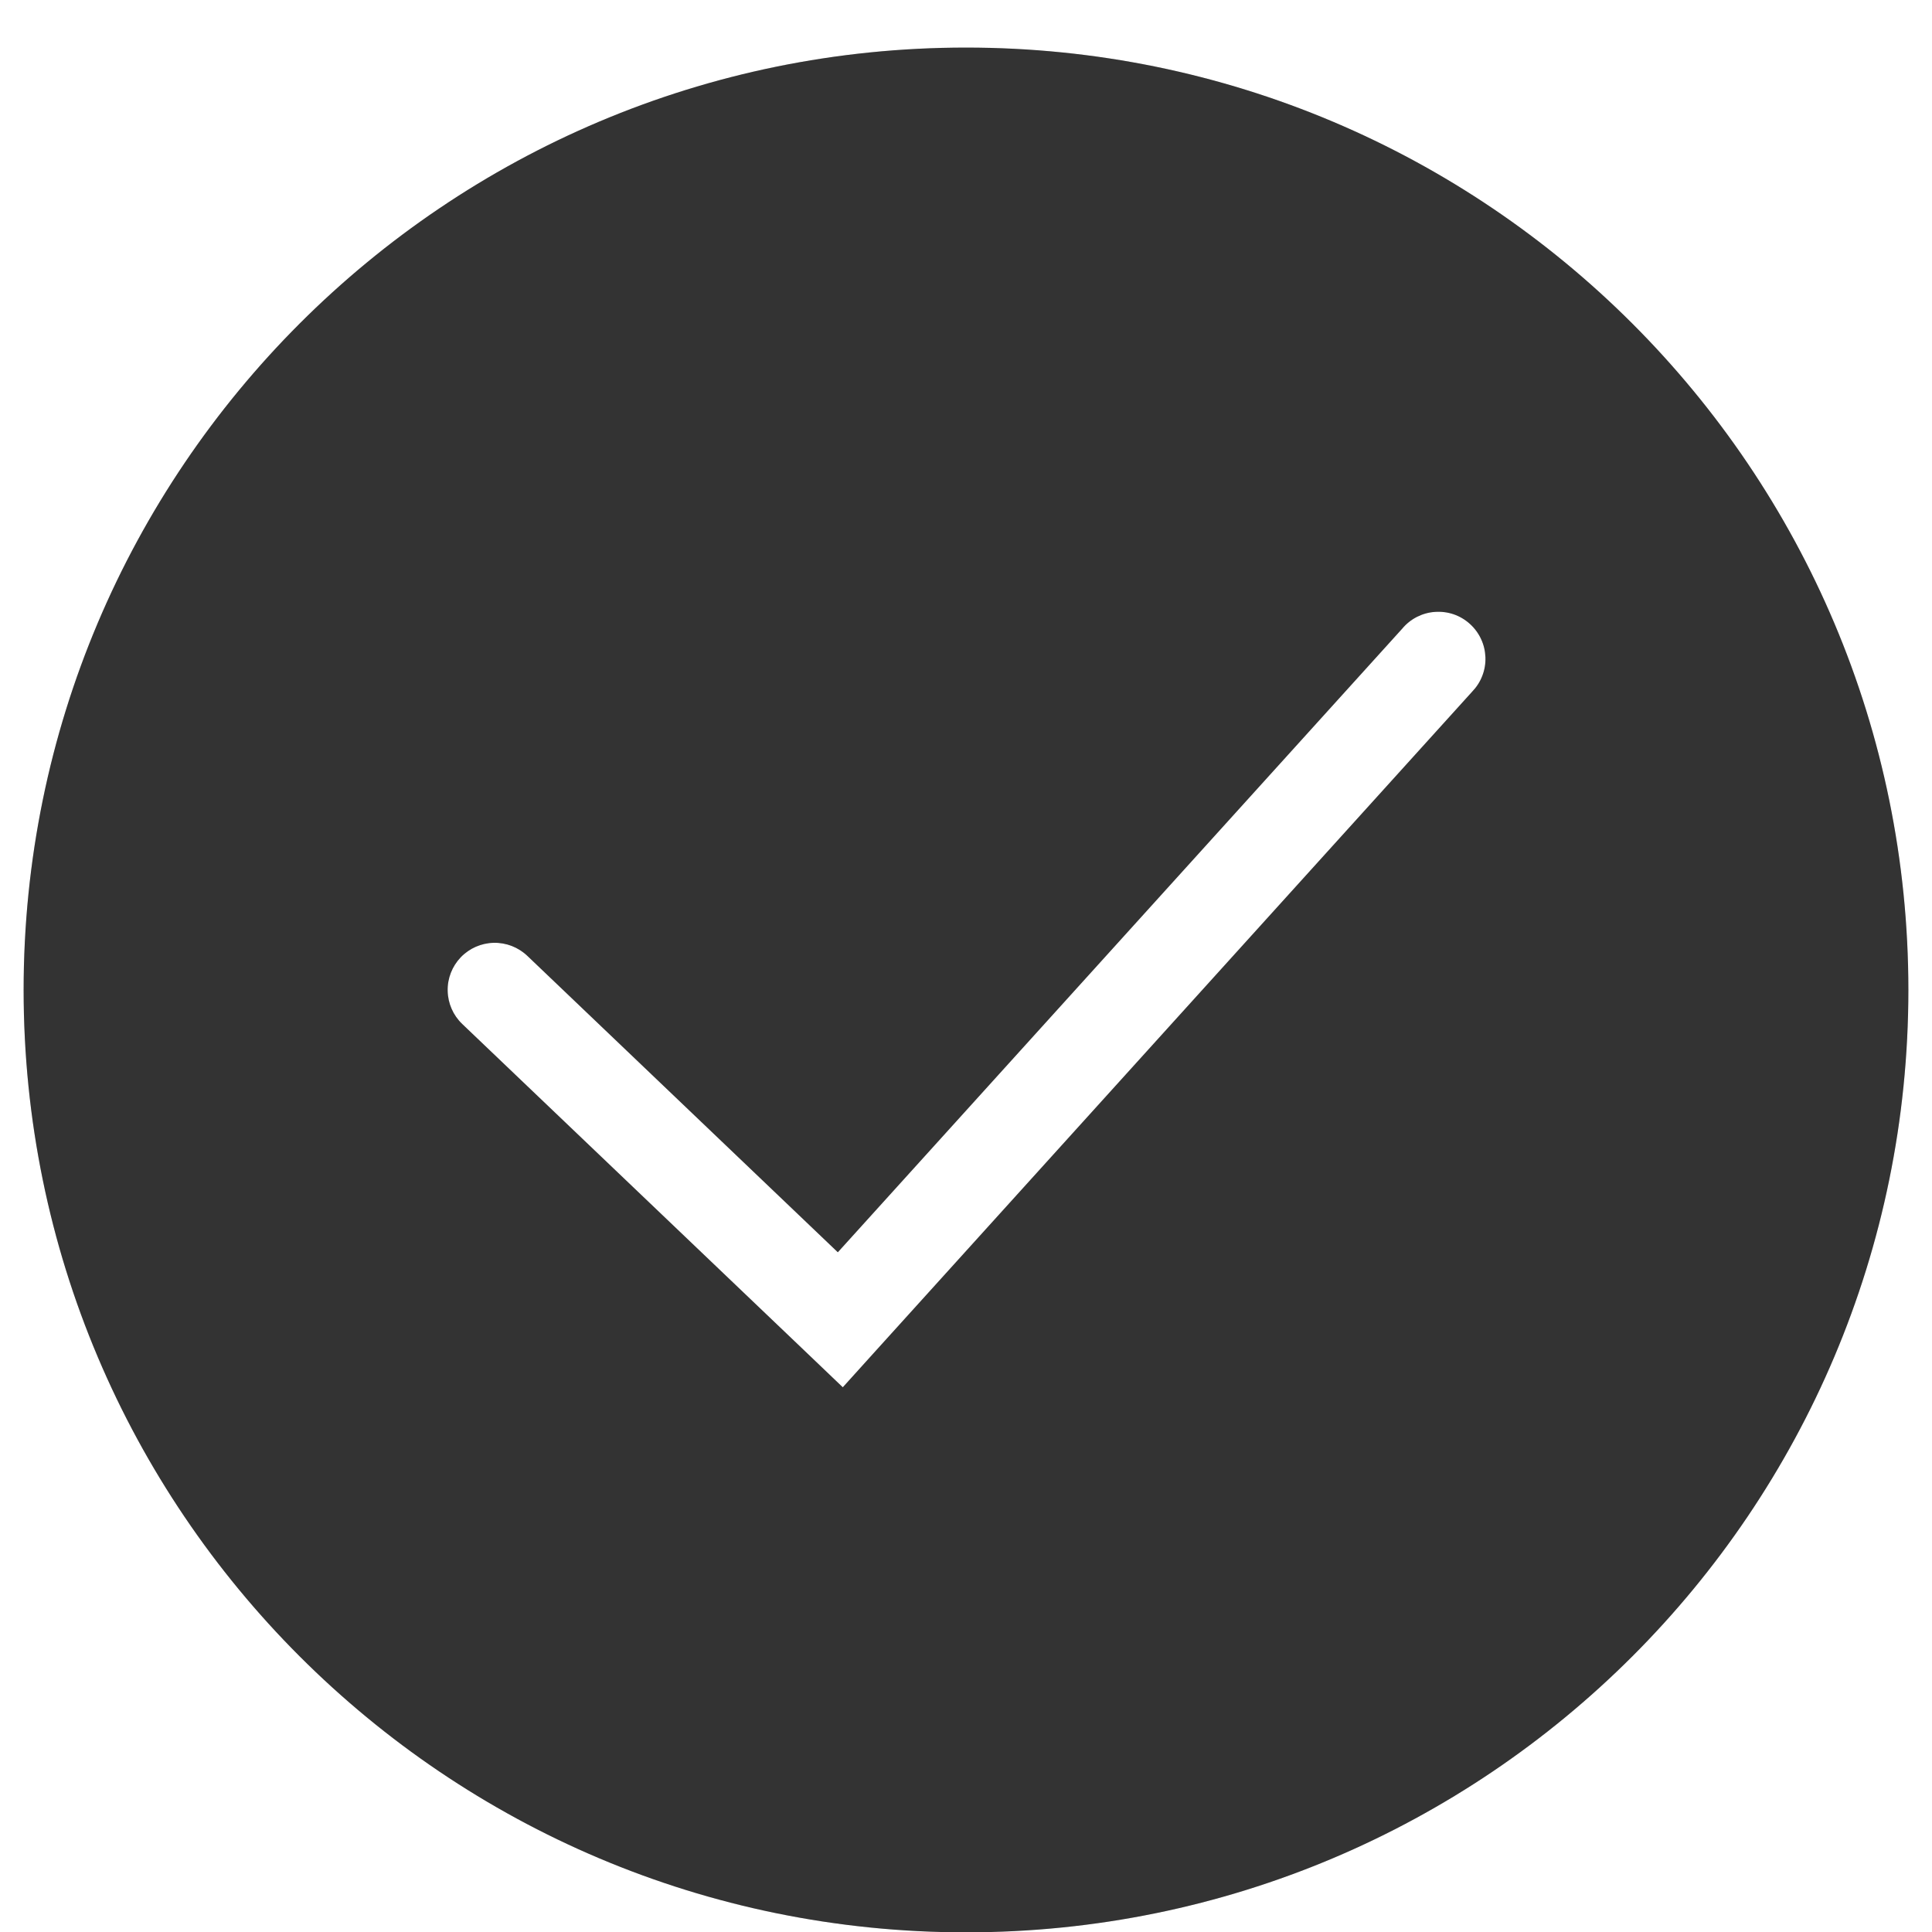
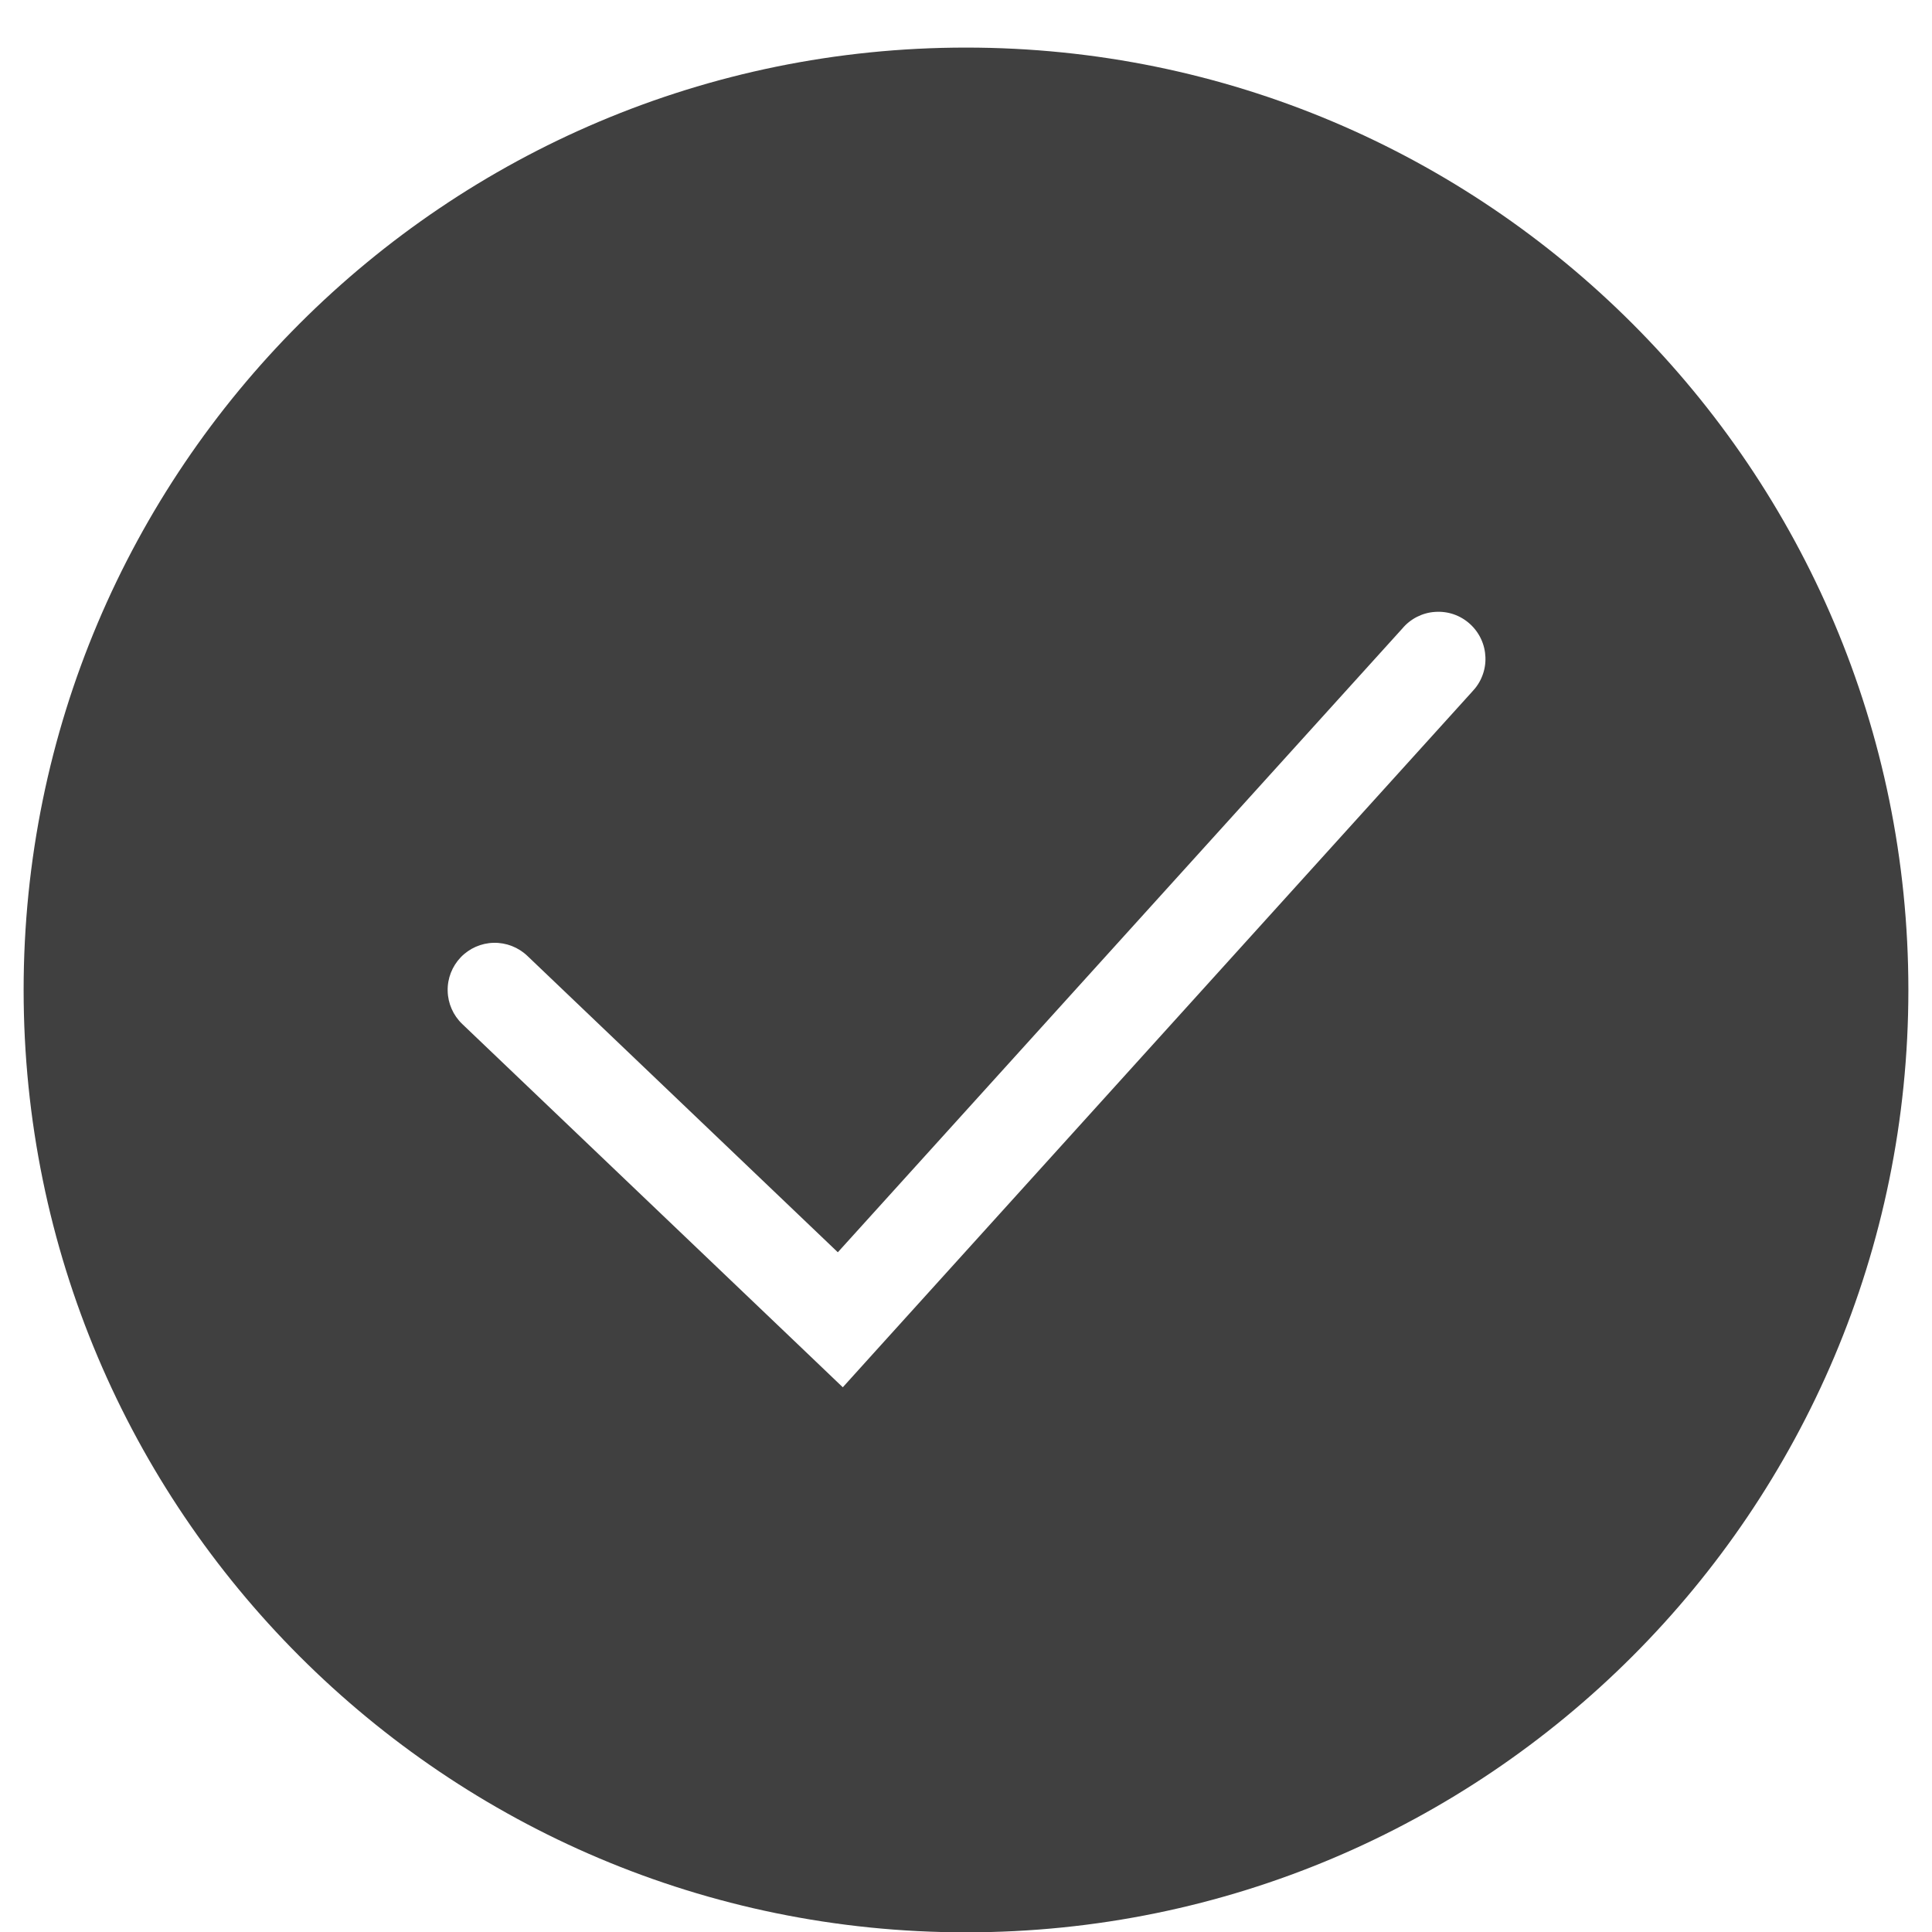
<svg xmlns="http://www.w3.org/2000/svg" width="35" height="35" viewBox="0 0 35 35" fill="none">
  <path fill-rule="evenodd" clip-rule="evenodd" d="M17.5 35.006C26.929 35.006 34.572 27.363 34.572 17.934C34.572 8.505 26.929 0.862 17.5 0.862C8.071 0.862 0.428 8.505 0.428 17.934C0.428 27.363 8.071 35.006 17.5 35.006ZM26.669 12.531C26.749 12.448 26.812 12.351 26.853 12.244C26.895 12.137 26.914 12.023 26.91 11.908C26.906 11.794 26.88 11.681 26.831 11.577C26.783 11.473 26.714 11.38 26.629 11.303C26.544 11.226 26.445 11.167 26.336 11.129C26.228 11.092 26.113 11.077 25.999 11.085C25.884 11.092 25.773 11.123 25.67 11.175C25.568 11.227 25.477 11.299 25.404 11.387L15.178 22.686L9.553 17.316C9.389 17.16 9.17 17.075 8.944 17.08C8.717 17.085 8.502 17.18 8.346 17.343C8.19 17.507 8.104 17.726 8.11 17.953C8.115 18.179 8.21 18.394 8.373 18.55L14.634 24.526L15.268 25.132L15.856 24.481L26.669 12.531Z" fill="#404040" />
-   <path fill-rule="evenodd" clip-rule="evenodd" d="M17.5 35.006C26.929 35.006 34.572 27.363 34.572 17.934C34.572 8.505 26.929 0.862 17.5 0.862C8.071 0.862 0.428 8.505 0.428 17.934C0.428 27.363 8.071 35.006 17.5 35.006ZM26.669 12.531C26.749 12.448 26.812 12.351 26.853 12.244C26.895 12.137 26.914 12.023 26.91 11.908C26.906 11.794 26.88 11.681 26.831 11.577C26.783 11.473 26.714 11.38 26.629 11.303C26.544 11.226 26.445 11.167 26.336 11.129C26.228 11.092 26.113 11.077 25.999 11.085C25.884 11.092 25.773 11.123 25.67 11.175C25.568 11.227 25.477 11.299 25.404 11.387L15.178 22.686L9.553 17.316C9.389 17.16 9.17 17.075 8.944 17.08C8.717 17.085 8.502 17.18 8.346 17.343C8.19 17.507 8.104 17.726 8.11 17.953C8.115 18.179 8.21 18.394 8.373 18.55L14.634 24.526L15.268 25.132L15.856 24.481L26.669 12.531Z" fill="black" fill-opacity="0.2" />
</svg>